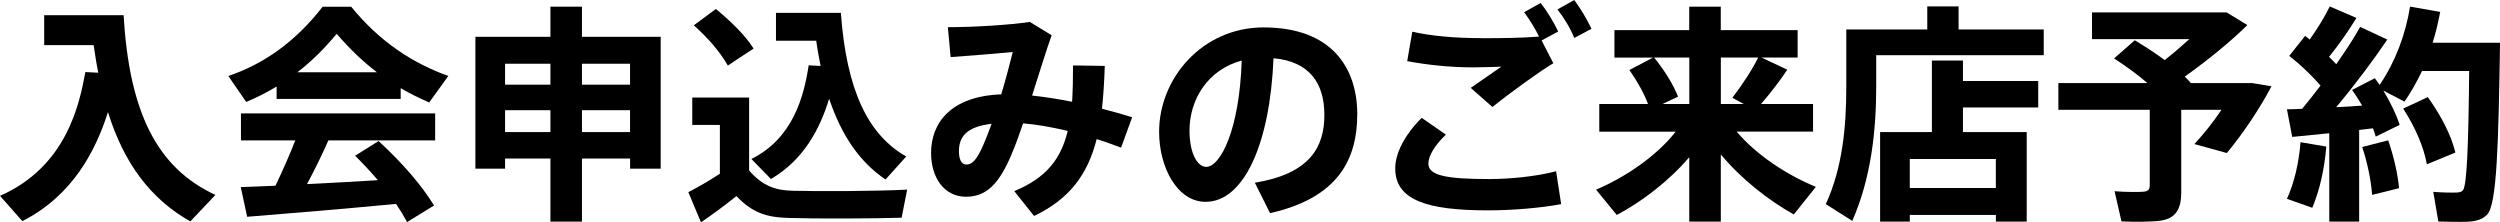
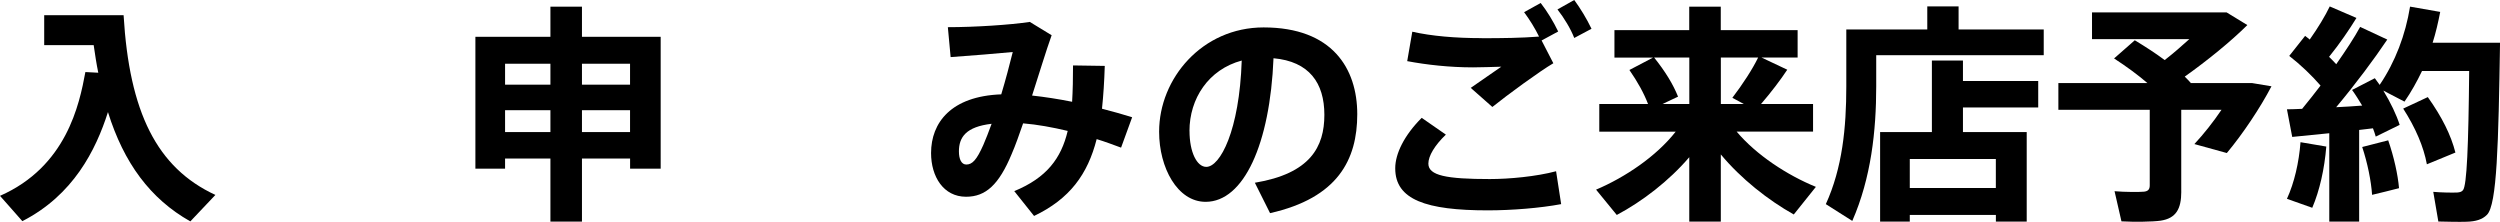
<svg xmlns="http://www.w3.org/2000/svg" viewBox="0 0 630.11 56.03">
  <g id="a" />
  <g id="b">
    <g id="c">
      <g>
        <path d="M24.77,18.33c-.46-2.2-.81-4.58-1.16-6.96H11.14V3.83H31.15c1.45,24.42,8.35,38.45,23.14,45.3l-6.32,6.67c-10.09-5.68-16.76-14.73-20.76-27.55-3.07,9.63-8.76,20.94-21.58,27.49-1.86-2.09-3.65-4.18-5.63-6.38,16.76-7.37,20.01-23.03,21.52-31.2l3.25,.17Z" />
-         <path d="M100.98,24.94h-31.26v-3.13c-2.49,1.51-5.05,2.78-7.66,3.89l-4.52-6.55c8.7-2.9,16.88-8.53,23.78-17.46h7.19c7.25,8.93,15.72,14.33,24.48,17.46l-4.81,6.67c-2.44-1.04-4.81-2.2-7.19-3.6v2.73Zm-31.55,21.87c1.86-3.89,3.65-7.95,4.99-11.43h-13.69v-6.79h48.95v6.79h-26.91c-1.51,3.42-3.36,7.25-5.39,11.02,5.97-.29,12.35-.64,17.86-.99-1.74-2.03-3.65-4.12-5.74-6.15l5.92-3.71c6.21,5.74,10.79,11.08,13.98,16.24l-6.79,4.18c-.81-1.51-1.74-3.02-2.78-4.58-11.37,1.1-27.84,2.49-37.53,3.25l-1.62-7.48c2.44-.12,5.39-.17,8.76-.35Zm25.58-28.59c-3.42-2.61-6.79-5.8-10.15-9.69-3.25,3.89-6.5,7.08-9.92,9.69h20.07Z" />
        <path d="M146.68,39.96v15.89h-7.95v-15.89h-11.43v2.55h-7.48V9.28h18.91V1.68h7.95v7.6h19.84V42.51h-7.71v-2.55h-12.12Zm-7.95-18.62v-5.28h-11.43v5.28h11.43Zm0,11.95v-5.51h-11.43v5.51h11.43Zm20.07-11.95v-5.28h-12.12v5.28h12.12Zm0,11.95v-5.51h-12.12v5.51h12.12Z" />
-         <path d="M199.81,48.08c6.26,.17,21.46,.12,28.83-.29l-1.39,7.08c-7.08,.23-21.69,.29-28.65,.06-5.57-.17-9.05-1.39-12.99-5.51-3.25,2.61-6.21,4.76-8.93,6.61l-3.19-7.6c2.38-1.22,5.1-2.78,7.95-4.64v-12.3h-6.96v-6.9h14.33v18.39c3.42,3.89,6.55,4.99,11.02,5.1ZM180.44,2.26c4.18,3.48,7.37,6.67,9.51,9.98-2.26,1.45-4.35,2.84-6.5,4.29-1.91-3.36-4.81-6.79-8.58-10.15l5.57-4.12Zm26.39,14.38c-.41-2.03-.81-4.18-1.1-6.38h-10.15V3.25h16.36c1.39,19.26,6.73,30.68,16.47,36.19-1.8,2.03-3.48,3.89-5.22,5.8-6.44-4.35-11.08-11.02-14.21-20.36-2.32,7.6-6.38,15.37-14.67,20.24l-4.93-5.05c10.56-5.22,13.28-15.95,14.44-23.61l3.02,.17Z" />
        <path d="M269.12,33c-3.89-.93-7.71-1.62-11.25-1.91-.99,2.84-1.91,5.51-2.9,7.77-3.19,7.66-6.5,10.73-11.48,10.73-5.68,0-8.82-5.05-8.82-11.02,0-7.66,5.05-14.33,17.69-14.79,1.1-3.65,2.09-7.42,2.9-10.67-3.77,.35-10.5,.93-15.66,1.28l-.7-7.54c6.79,0,15.78-.58,20.65-1.33l5.51,3.36c-1.45,4.06-3.13,9.63-4.93,15.2,3.19,.35,6.61,.87,10.09,1.57,.17-2.78,.23-5.86,.23-9.16l8,.12c-.12,3.89-.35,7.48-.7,10.79,2.55,.64,5.1,1.39,7.6,2.15l-2.79,7.66c-2.03-.75-4.06-1.51-6.15-2.15-2.26,8.87-6.79,15.08-15.78,19.37l-4.99-6.26c8.18-3.36,11.83-8.29,13.46-15.14Zm-27.43,5.16c0,1.97,.64,3.31,1.86,3.31,1.51,0,2.61-1.16,4.29-4.93,.64-1.51,1.39-3.36,2.09-5.34-6.44,.75-8.24,3.36-8.24,6.96Z" />
        <path d="M292.15,33.18c0-13.4,10.85-26.27,26.33-26.27,17.34,0,23.61,10.38,23.61,21.87s-4.93,21.11-21.98,24.94l-3.83-7.66c13.98-2.32,17.52-9.05,17.52-17.11s-3.83-13.46-12.82-14.27c-.87,21.58-7.48,36.19-17.11,36.19-7.13,0-11.72-8.64-11.72-17.63v-.06Zm7.66-.17c0,5.34,1.86,9.05,4.23,9.05,3.48,0,8.35-9.11,8.93-26.8-8.41,2.26-13.17,9.63-13.17,17.75Z" />
        <path d="M351.66,42.4c0-3.65,2.26-8.29,6.67-12.7l6.09,4.23c-2.84,2.73-4.41,5.39-4.41,7.31,0,3.02,4.58,3.89,15.49,3.89,4.93,0,11.72-.64,16.7-1.97l1.28,8.29c-5.28,.99-12.41,1.57-18.5,1.57-15.49,0-23.32-2.67-23.32-10.56v-.06Zm21.81-32.77c5.16,0,10.03-.06,14.44-.41-.99-2.03-2.38-4.29-3.77-6.15l4.18-2.32c1.62,2.09,3.19,4.64,4.41,7.19l-4.18,2.26,2.96,5.74c-3.37,1.97-11.48,7.89-15.37,11.02l-5.45-4.81c2.44-1.74,5.74-3.94,7.71-5.34-2.26,.06-5.1,.17-7.13,.17-5.86,0-11.66-.64-16.59-1.57l1.28-7.42c4.81,1.1,10.9,1.62,17.46,1.62h.06ZM396.78,0c1.57,2.15,3.13,4.7,4.35,7.25l-4.35,2.32c-.87-2.26-2.55-5.05-4.23-7.19l4.23-2.38Z" />
        <path d="M457.68,47.1l-5.57,6.96c-6.5-3.65-13.28-8.99-18.39-15.14v16.94h-7.95v-16.24c-5.1,5.97-11.83,11.14-18.27,14.56l-5.22-6.38c7.37-3.13,15.2-8.41,20.07-14.62h-19.26v-6.96h12.29c-1.04-2.73-2.61-5.57-4.7-8.58l5.97-3.13h-9.74V7.6h18.85V1.68h7.95V7.6h19.37v6.9h-9.11l6.5,3.07c-1.68,2.55-4.06,5.68-6.61,8.64h13.11v6.96h-19.26c4.93,5.86,12.7,10.96,19.95,13.92Zm-31.9-20.88V14.5h-8.87c2.84,3.54,4.81,6.79,6.03,9.86l-3.94,1.86h6.79Zm13.75,0l-2.9-1.57c2.61-3.42,5.1-7.25,6.5-10.15h-9.4v11.72h5.8Z" />
        <path d="M472.88,7.42h12.88V1.62h7.89V7.42h21.46v6.5h-42.22v7.83c0,11.25-1.28,23.08-6.03,33.93l-6.67-4.23c4.18-9.16,5.16-19.31,5.16-29.64V7.42h7.54Zm8.47,46.75v1.68h-7.48v-22.56h13.05V15.25h7.83v5.16h18.97v6.67h-18.97v6.21h16.07v22.56h-7.77v-1.68h-21.69Zm21.69-6.79v-7.31h-21.69v7.31h21.69Z" />
        <path d="M549.78,48.31c0,4.35-1.33,6.73-5.22,7.31-2.03,.29-6.67,.35-9.86,.17l-1.74-7.6c2.55,.23,6.26,.23,7.42,.12,1.1-.12,1.45-.64,1.45-1.62V27.67h-23.03v-6.73h22.45c-2.44-2.09-5.28-4.18-8.41-6.21l5.22-4.58c2.78,1.68,5.28,3.31,7.54,4.99,2.15-1.68,4.23-3.48,6.21-5.28h-24.53V3.13h33.93l5.22,3.19c-4.23,4.18-9.98,8.87-15.78,12.99,.52,.52,1.04,1.04,1.51,1.57l-.06,.06h15.54l4.87,.81c-2.84,5.45-7.19,11.95-11.25,16.82l-8.18-2.26c2.38-2.55,4.81-5.63,6.84-8.64h-10.15v20.65Z" />
        <path d="M594.62,55.85h-7.54v-22.27c-3.48,.35-6.79,.7-9.34,.93l-1.33-6.96c1.1,0,2.38-.06,3.83-.12,1.57-1.91,3.13-3.89,4.64-5.86-2.15-2.49-4.99-5.22-7.89-7.48l4-5.05c.41,.29,.81,.64,1.16,.93,2.09-2.96,3.95-6.03,5.05-8.35l6.73,2.9c-1.74,2.84-4.18,6.44-6.9,9.8,.64,.64,1.28,1.28,1.8,1.86,2.44-3.48,4.58-6.73,6.03-9.4l6.84,3.19c-3.31,4.93-7.89,11.08-12.88,17.05,2.2-.12,4.47-.23,6.55-.41-.81-1.33-1.62-2.67-2.55-3.94l5.74-2.96c.41,.58,.81,1.1,1.22,1.68,3.94-5.8,6.5-12.59,7.66-19.72l7.6,1.33c-.52,2.67-1.1,5.22-1.91,7.77h16.99c-.41,25.46-.75,40.89-3.31,43.38-1.16,1.16-2.78,1.68-5.16,1.74-1.68,.06-4.99,0-7.08-.06l-1.28-7.48c1.8,.17,4.76,.23,6.03,.17,.7-.06,1.1-.17,1.45-.58,.99-1.1,1.39-11.25,1.57-30.04h-11.89c-1.28,2.67-2.73,5.28-4.41,7.71l-5.34-2.78c1.86,3.07,3.31,6.09,4.12,8.64l-6.03,2.96c-.17-.64-.41-1.33-.7-2.09l-3.48,.41v23.08Zm-8.29-18.91c-.46,5.63-1.68,11.08-3.54,15.43-.06,0-.12-.06-6.38-2.26,1.86-4.06,3.02-9.11,3.42-14.27l6.5,1.1Zm15.6-1.57c1.45,4.18,2.44,8.64,2.73,12.06-2.32,.58-4.52,1.16-6.79,1.68-.23-3.48-1.16-8.06-2.49-12.06l6.55-1.68Zm9.98-10.9c3.6,5.05,5.86,9.63,6.96,13.98l-7.19,2.96c-.81-4.41-2.84-9.16-5.97-14.04l6.21-2.9Z" />
      </g>
    </g>
  </g>
</svg>